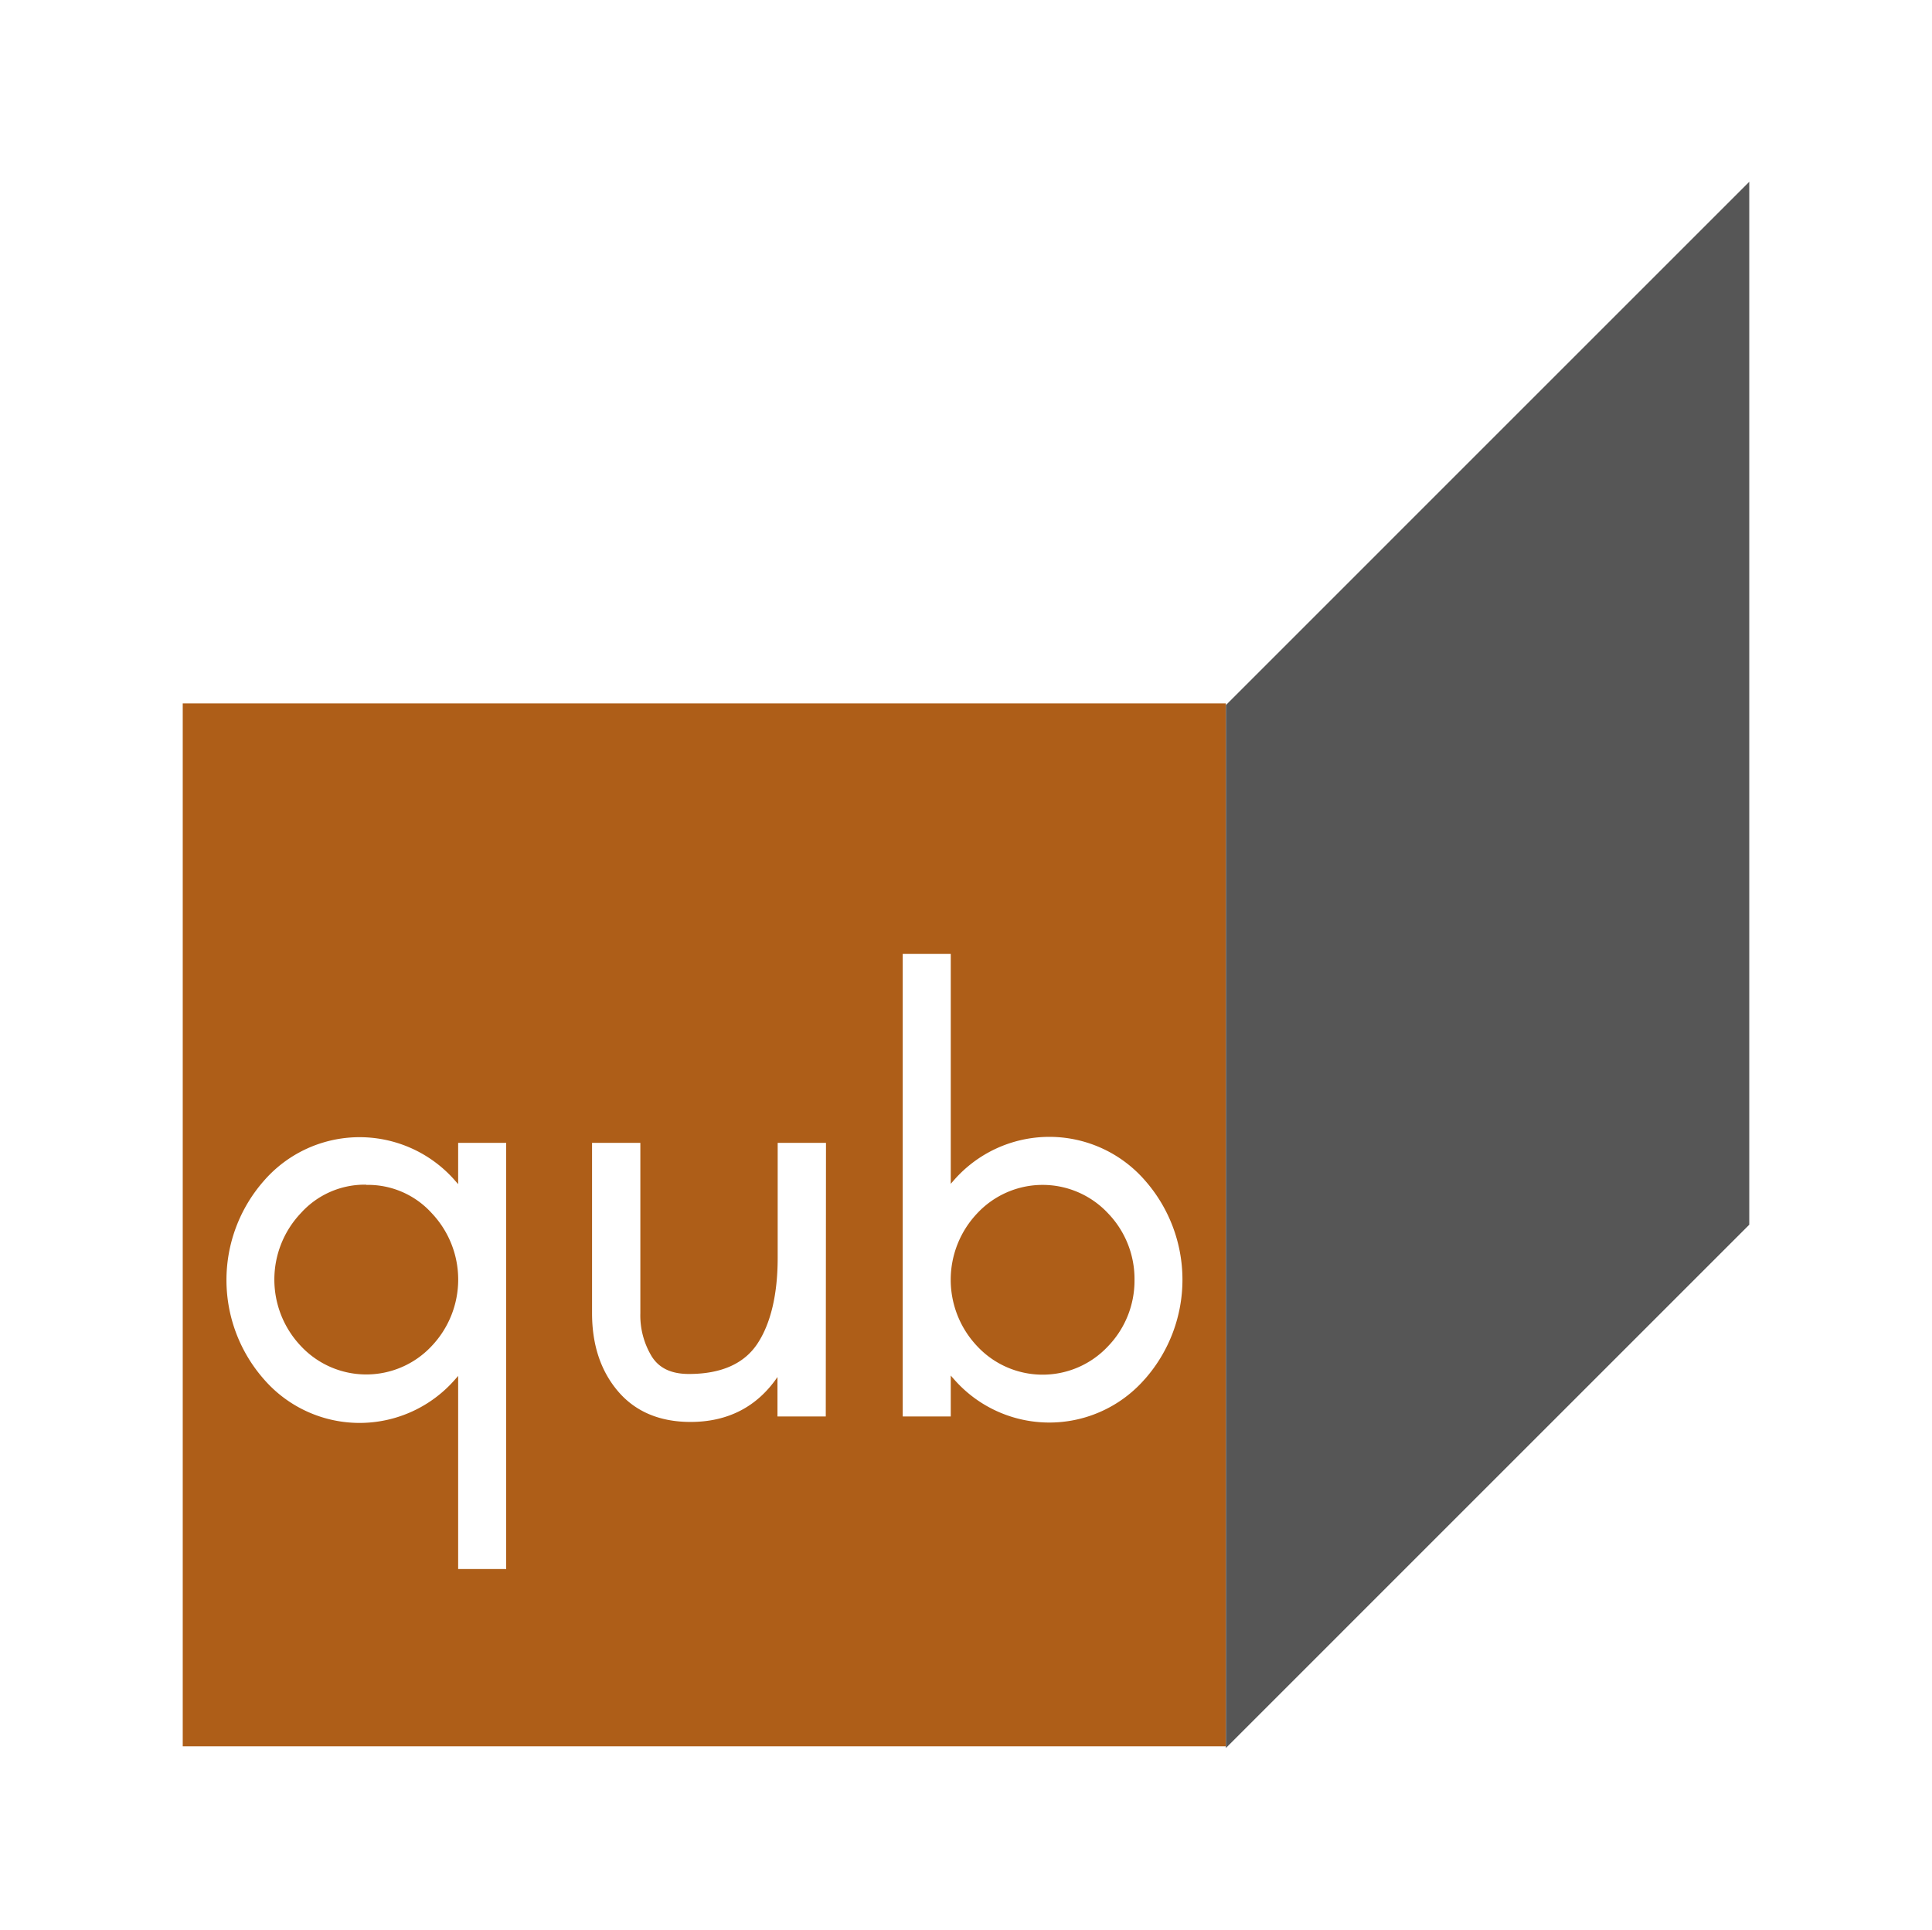
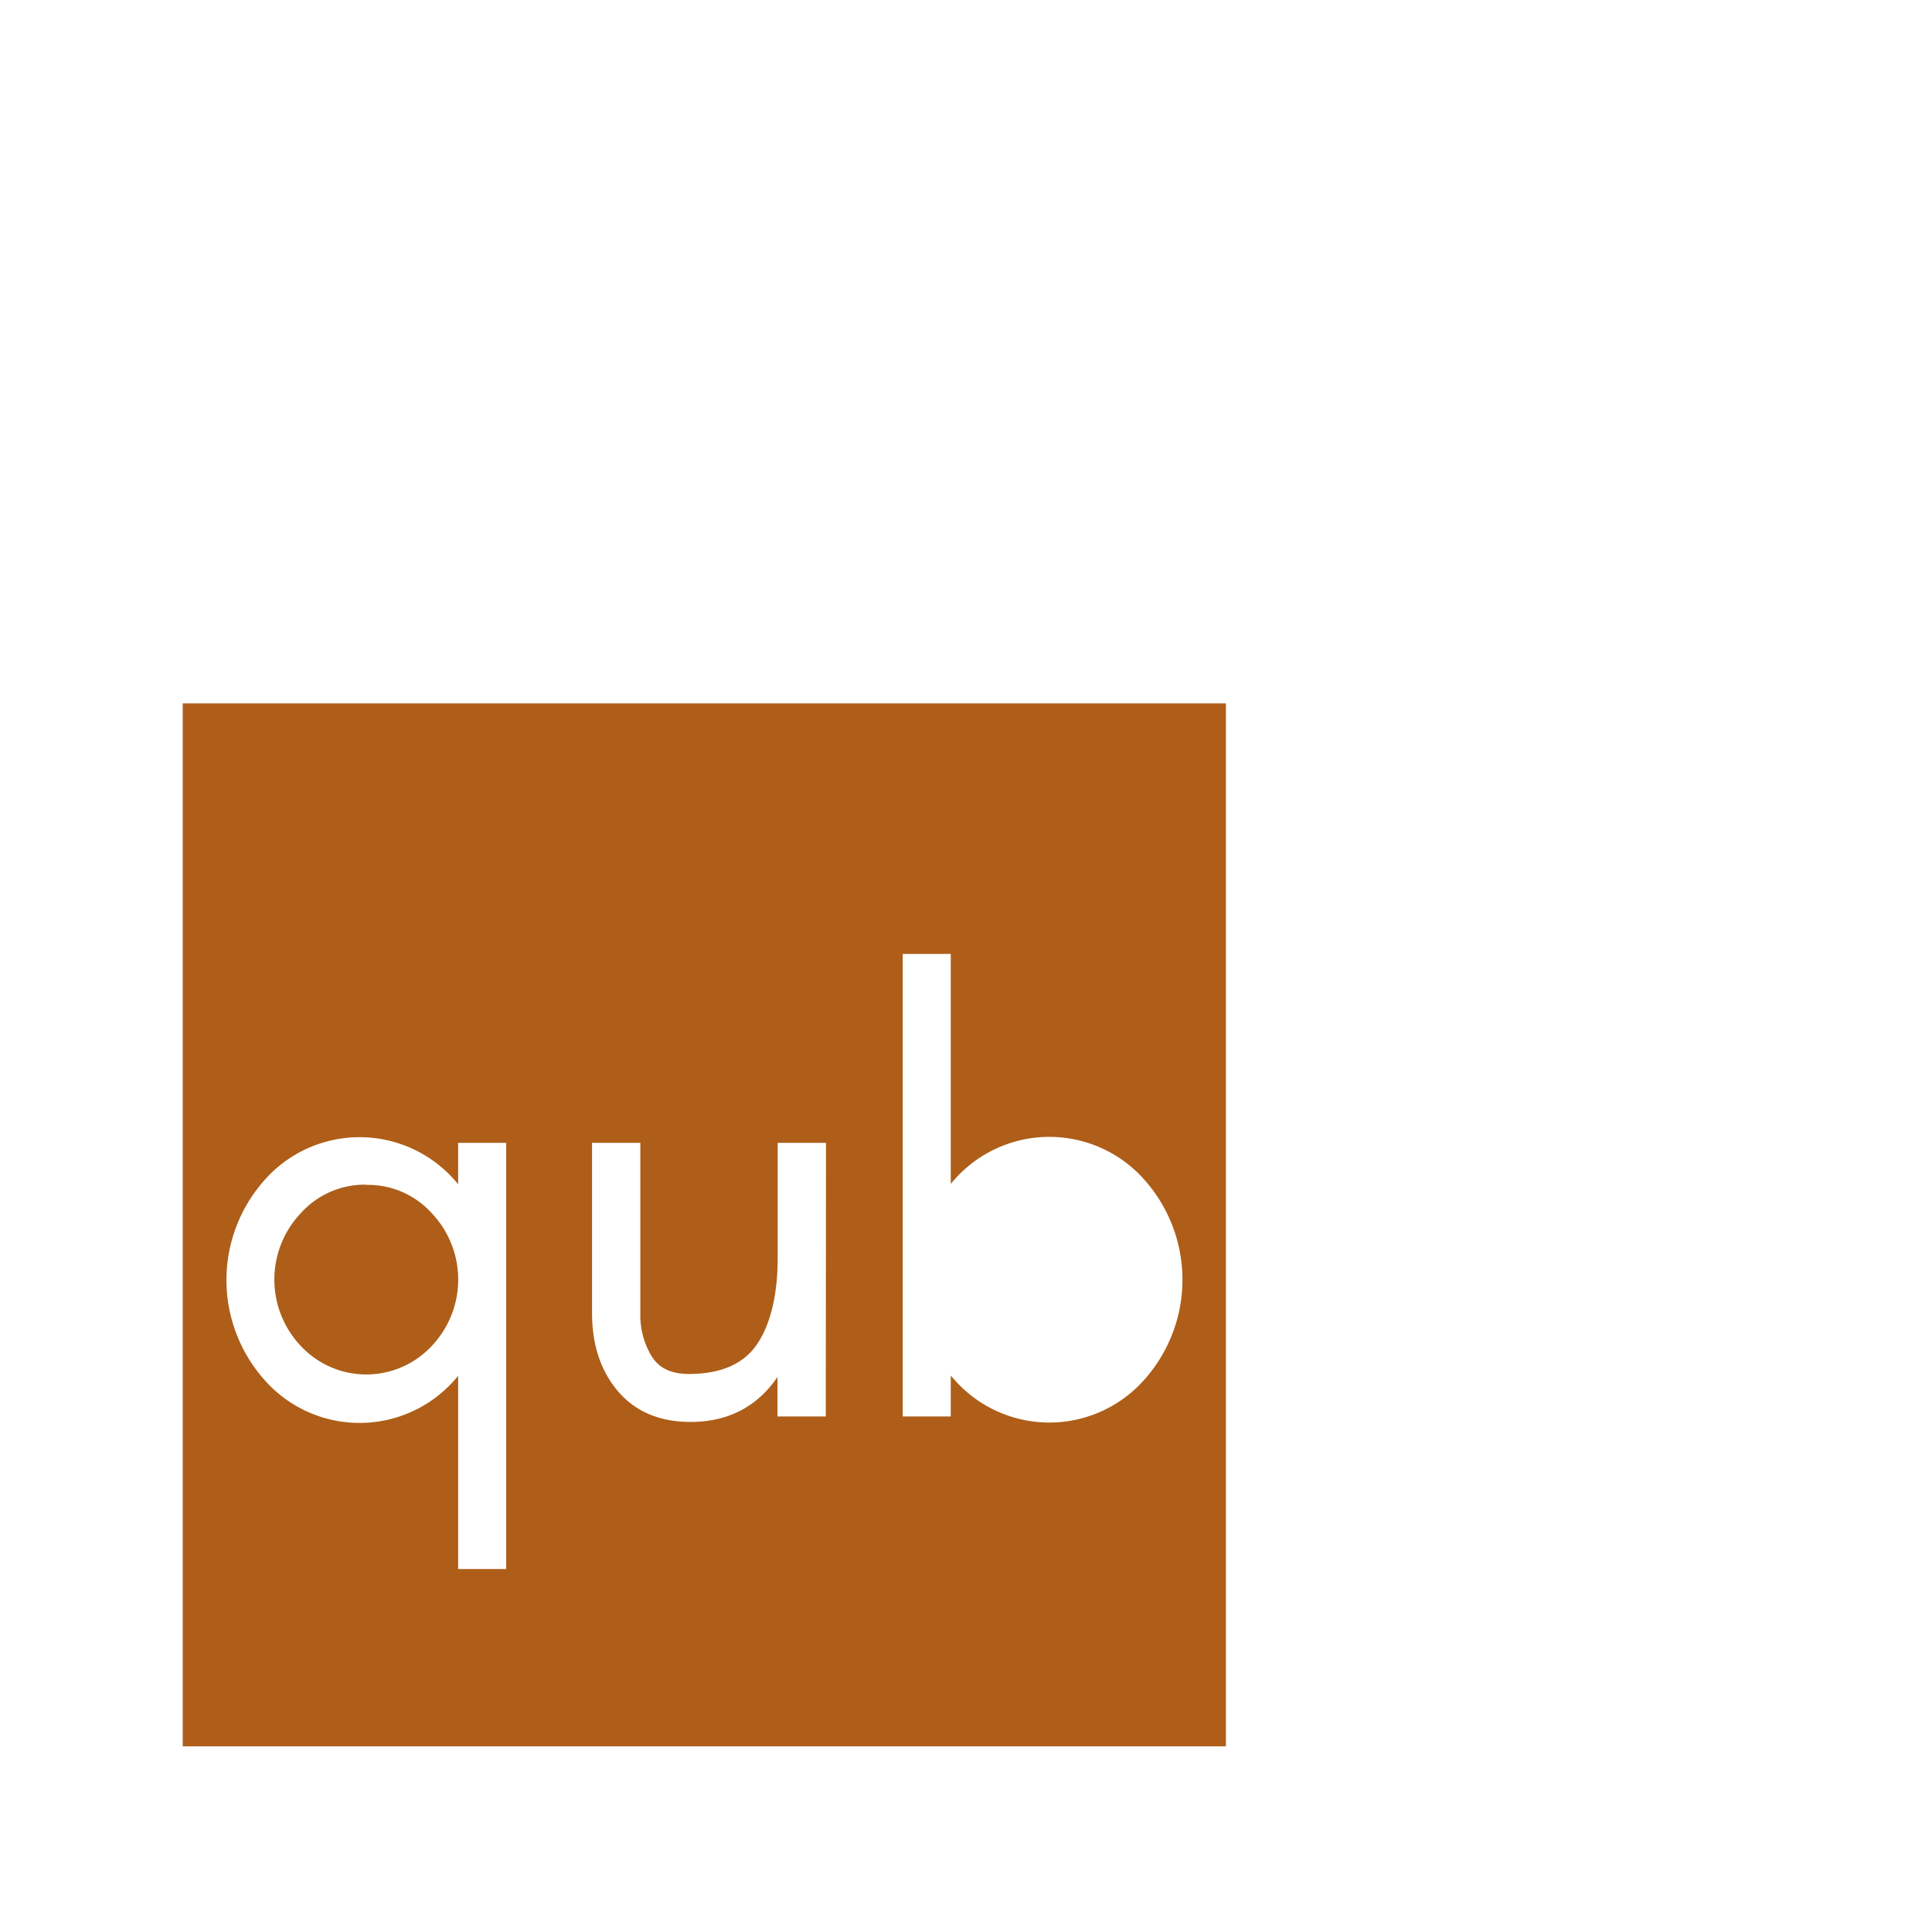
<svg xmlns="http://www.w3.org/2000/svg" id="Layer_1" data-name="Layer 1" viewBox="0 0 360 359.67">
  <defs>
    <style>.cls-1{fill:#ae5e18;}.cls-2{fill:#565656;}</style>
  </defs>
  <title>icon</title>
-   <path class="cls-1" d="M211.4,238.53a17.63,17.63,0,0,1-4.93,12.38,16.67,16.67,0,0,1-24.38,0,18,18,0,0,1,0-24.77,16.67,16.67,0,0,1,24.38,0A17.64,17.64,0,0,1,211.4,238.53Z" />
  <path class="cls-1" d="M34.05,131.1V325.48H228.43V131.1ZM94.32,292.44H85.37v-36c-.18.22-.37.43-.55.63a23.59,23.59,0,0,1-35.64,0,28,28,0,0,1,0-37,23.61,23.61,0,0,1,35.64,0l.55.63V213h8.95ZM153.87,264h-9v-7.35c-3.8,5.56-9.24,8.37-16.2,8.37-5.74,0-10.28-1.92-13.51-5.71s-4.84-8.67-4.84-14.56V213h9v31.76a14.75,14.75,0,0,0,2.14,8.08c1.39,2.18,3.65,3.24,6.91,3.24,6,0,10.28-1.9,12.76-5.64s3.78-9.2,3.78-16V213h9Zm59.48-7a23.59,23.59,0,0,1-35.64,0c-.18-.2-.37-.41-.55-.63V264h-8.95V177.79h8.95v42.85l.55-.63a23.61,23.61,0,0,1,35.64,0,28,28,0,0,1,0,37Zm-145.1-36.2a16,16,0,0,0-12.19,5.3,18,18,0,0,0,0,24.77,16.67,16.67,0,0,0,24.38,0,18,18,0,0,0,0-24.77A16,16,0,0,0,68.25,220.84Z" />
-   <polygon class="cls-2" points="325.95 33.88 325.95 228.26 228.43 325.79 228.43 131.41 325.95 33.88" />
</svg>